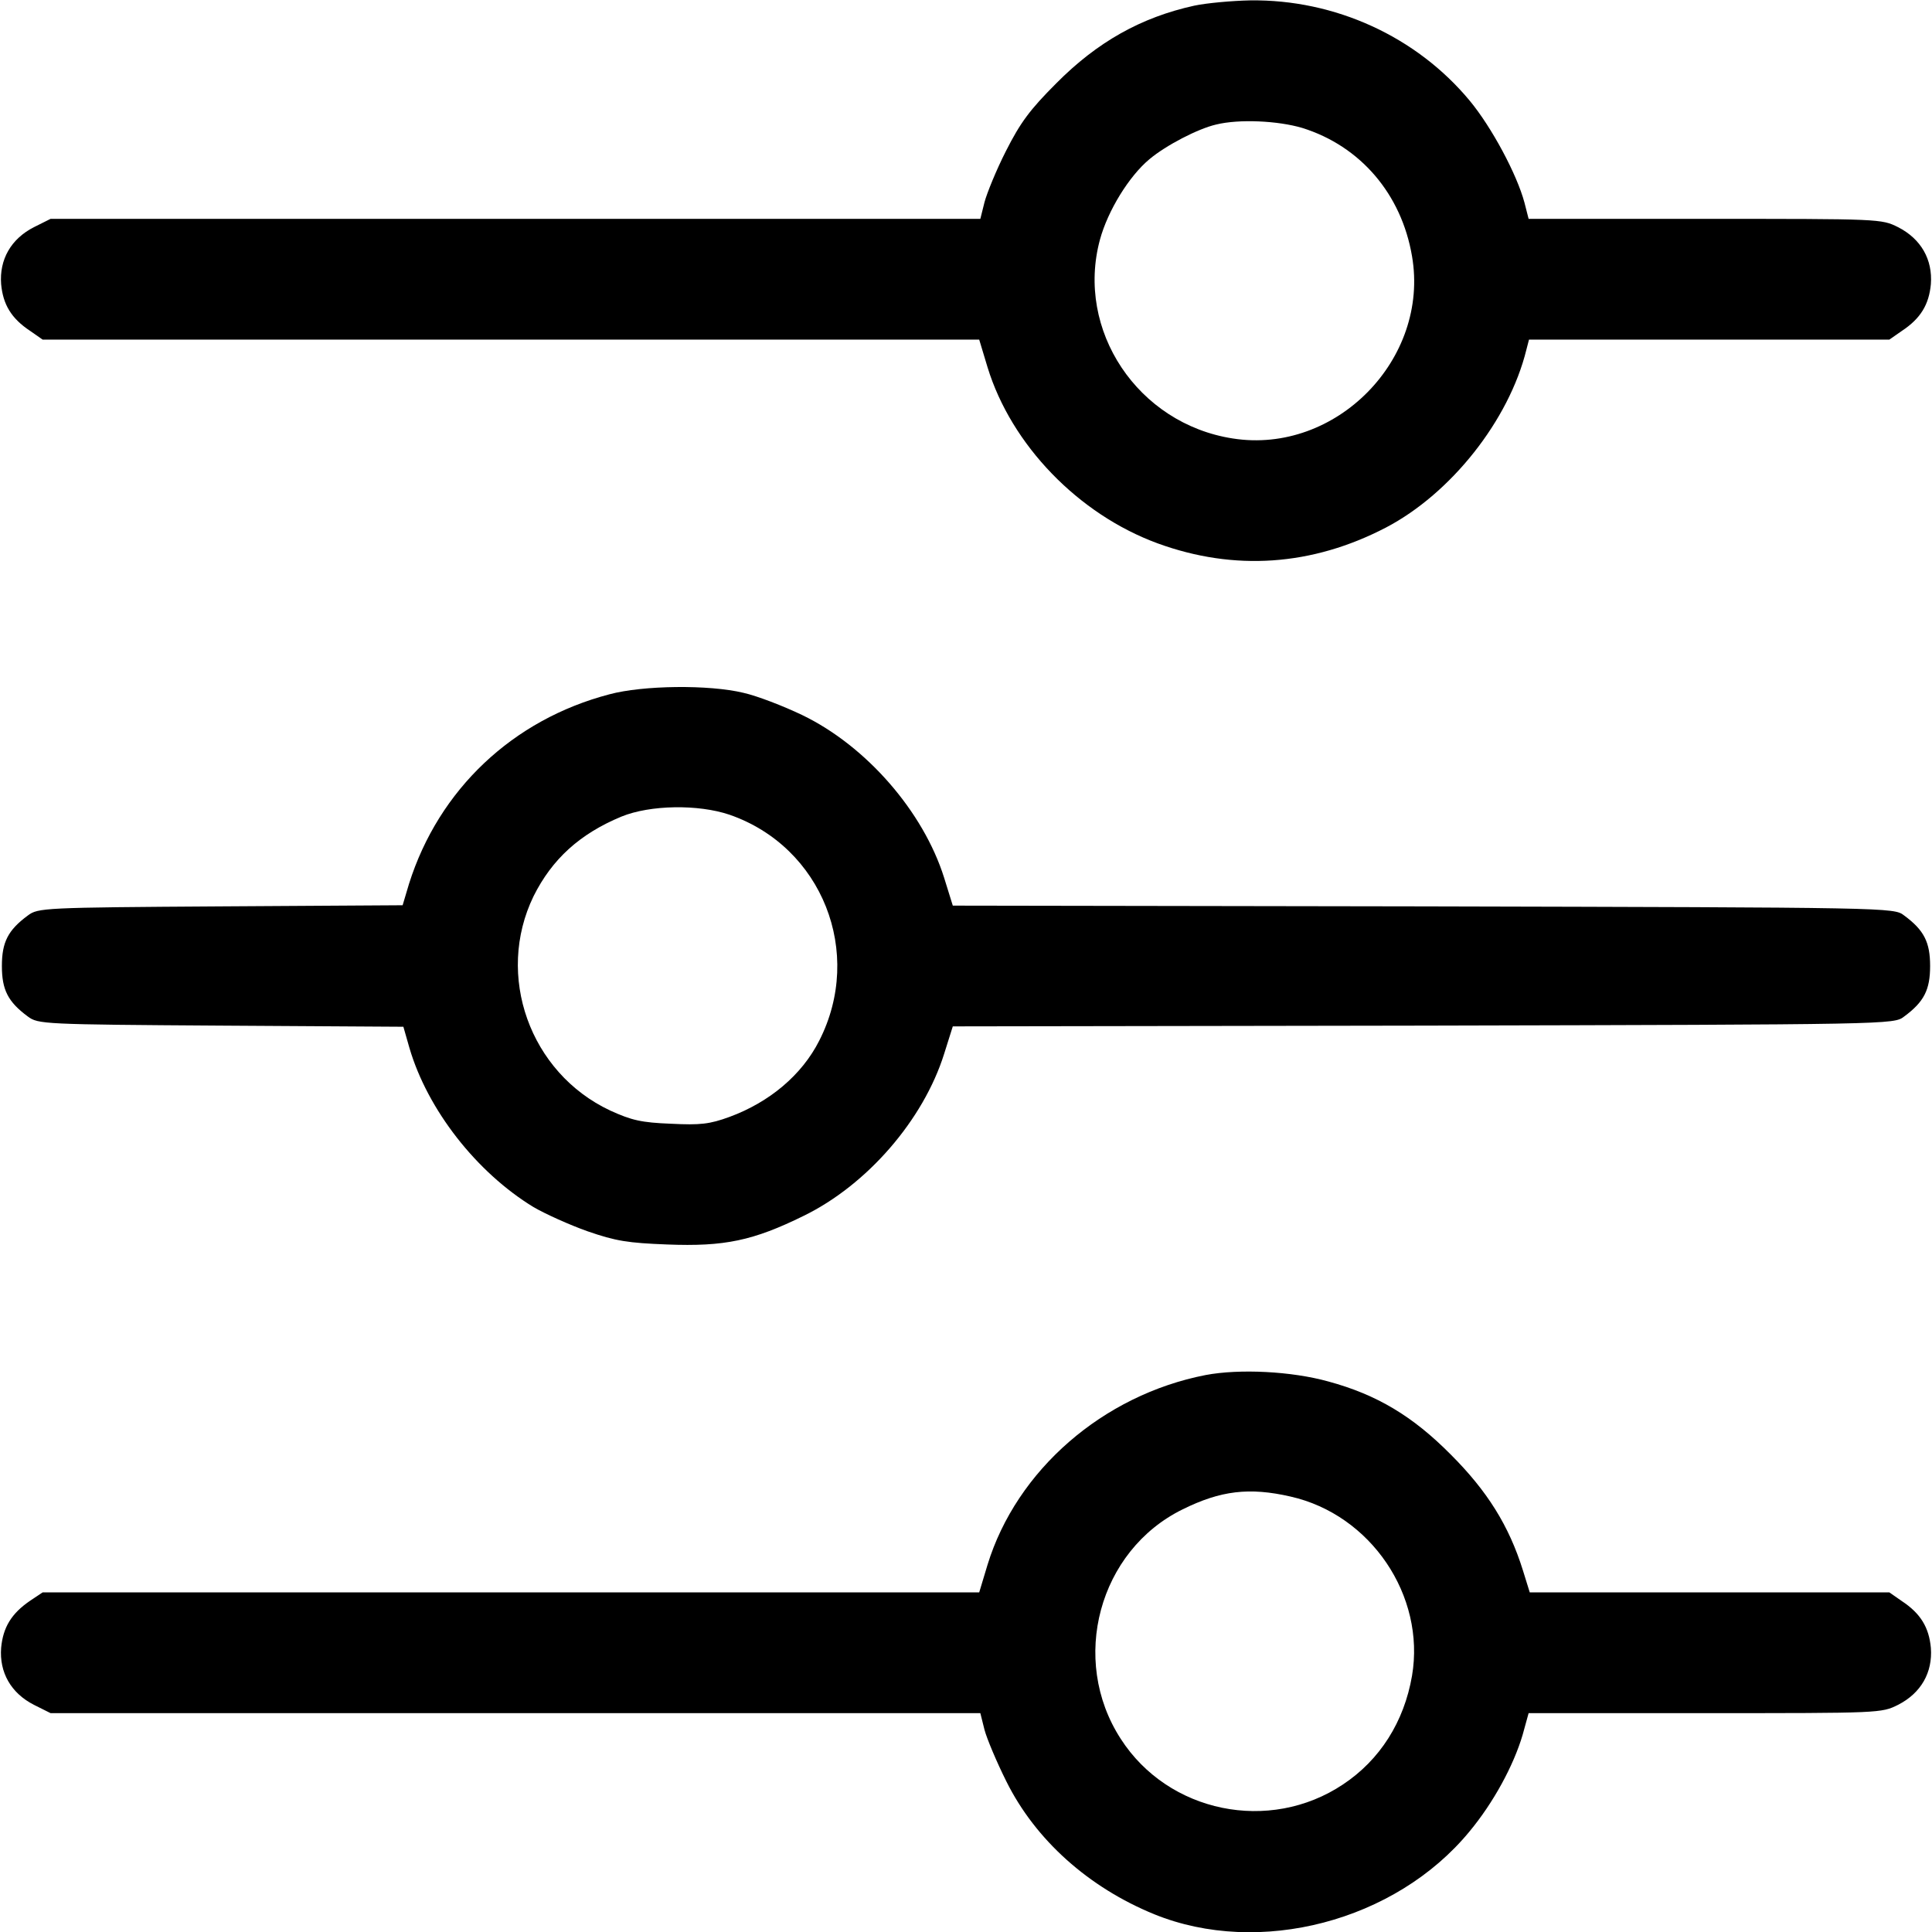
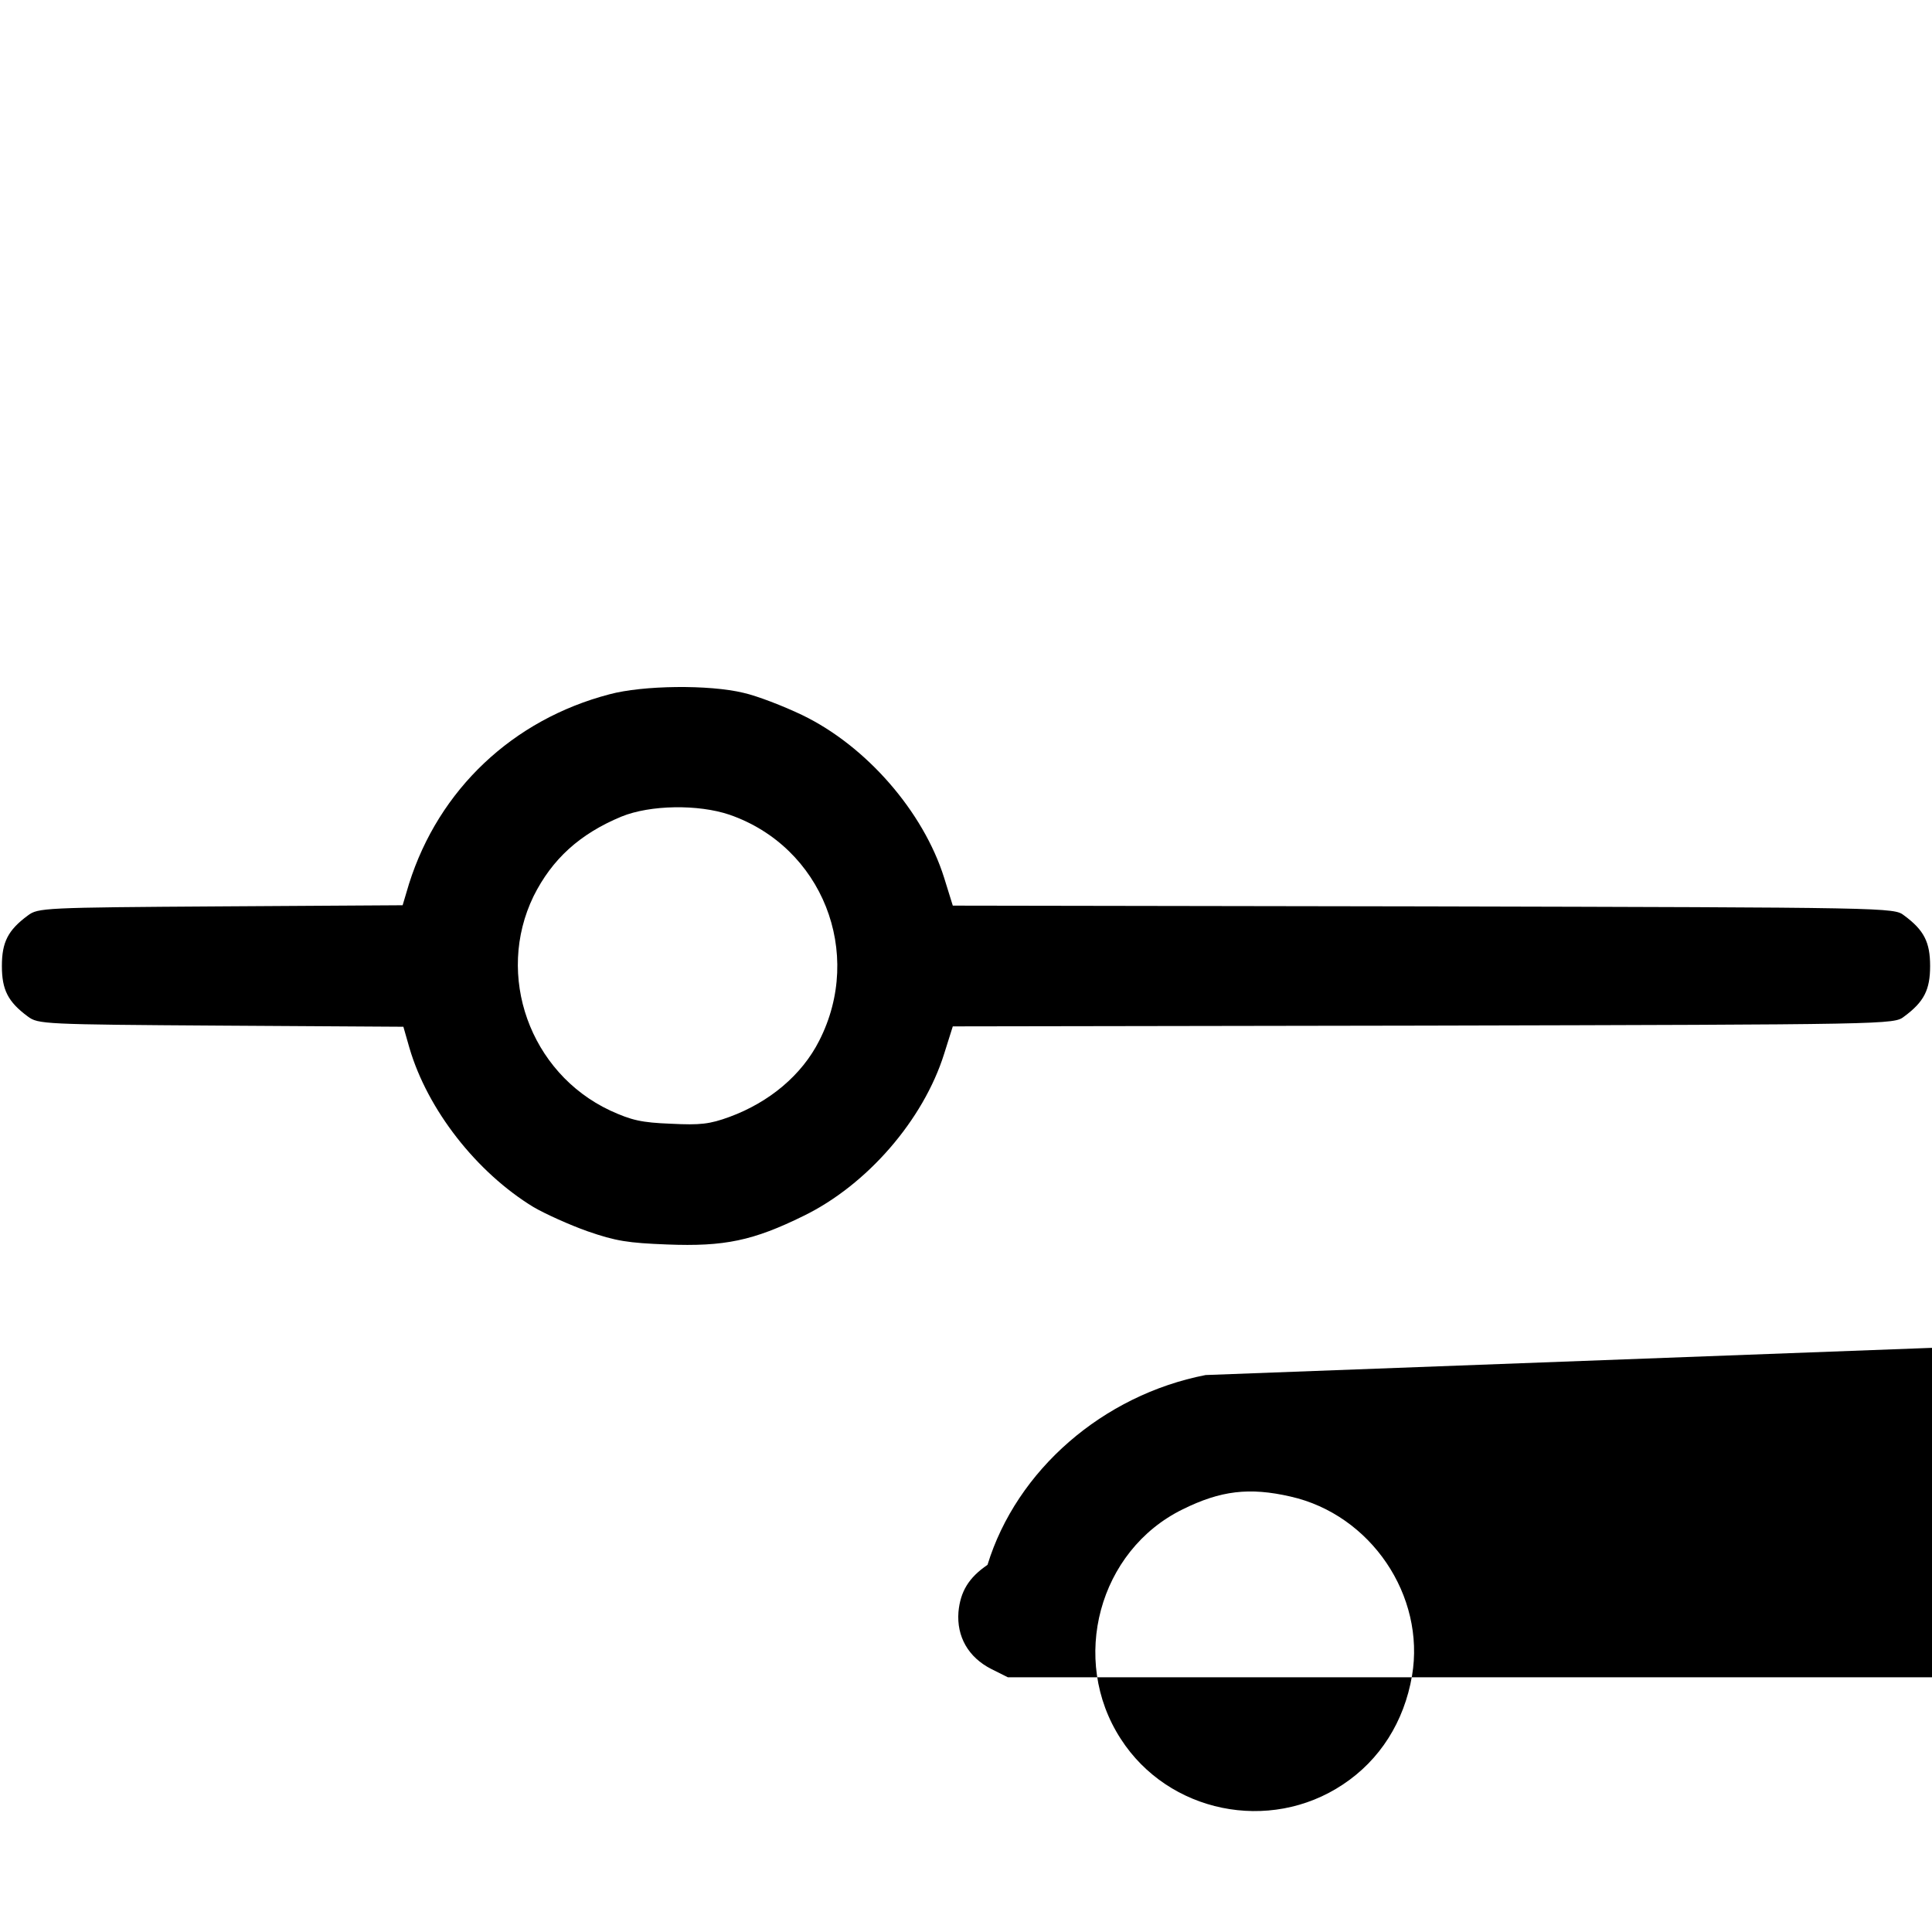
<svg xmlns="http://www.w3.org/2000/svg" version="1.0" width="512pt" height="512pt" viewBox="0 0 512 512" preserveAspectRatio="xMidYMid meet">
  <g transform="translate(0,512) scale(0.1,-0.1)" fill="#000000" stroke="none">
-     <path d="M3165 5105 c-141 -31 -257 -96 -366 -206 -70 -70 -95 -104 -133 -179 -26 -51 -51 -113 -57 -136 l-11 -44 -1232 0 -1232 0 -44 -22 c-61 -31 -92 -86 -87 -151 5 -54 27 -91 77 -124 l33 -23 1241 0 1241 0 22 -73 c63 -206 241 -390 451 -467 203 -74 409 -60 605 42 172 90 326 284 372 471 l7 27 478 0 477 0 33 23 c50 33 72 70 77 124 5 65 -26 120 -87 151 -44 22 -47 22 -512 22 l-467 0 -11 43 c-20 75 -87 200 -145 270 -141 170 -357 269 -582 266 -48 -1 -115 -7 -148 -14z m286 -324 c154 -48 263 -175 291 -340 47 -273 -202 -526 -475 -483 -252 39 -417 287 -352 527 21 77 77 168 131 213 44 37 129 81 177 92 61 15 164 10 228 -9z" />
    <path d="M1615 3280 c-256 -67 -452 -252 -531 -502 l-17 -57 -483 -3 c-470 -3 -483 -4 -510 -24 -53 -39 -69 -71 -69 -134 0 -63 16 -95 69 -134 27 -20 40 -21 511 -24 l484 -3 16 -56 c48 -164 178 -330 329 -422 31 -18 95 -47 143 -64 75 -26 107 -31 211 -35 152 -6 228 10 362 76 168 82 317 254 372 429 l23 73 1247 2 c1241 3 1247 3 1274 24 53 39 69 71 69 134 0 63 -16 95 -69 134 -27 21 -33 21 -1274 24 l-1247 2 -23 74 c-55 175 -206 349 -376 431 -50 24 -120 51 -156 59 -91 22 -266 20 -355 -4z m318 -319 c246 -85 357 -366 238 -599 -46 -91 -132 -163 -238 -202 -52 -19 -77 -22 -155 -18 -78 3 -104 9 -161 35 -213 100 -305 358 -203 568 49 98 122 165 233 211 76 31 203 33 286 5z" />
-     <path d="M3195 1476 c-272 -53 -501 -252 -578 -503 l-22 -73 -1241 0 -1241 0 -33 -22 c-50 -34 -72 -71 -77 -125 -5 -65 26 -120 87 -151 l44 -22 1232 0 1232 0 11 -44 c6 -23 32 -85 58 -137 77 -155 218 -281 392 -352 278 -113 639 -19 835 219 64 77 117 175 141 256 l16 58 468 0 c464 0 467 0 511 22 61 31 92 86 87 151 -5 54 -27 91 -77 124 l-33 23 -477 0 -476 0 -18 58 c-37 119 -95 211 -191 307 -101 102 -196 159 -325 194 -97 27 -235 34 -325 17z m225 -322 c213 -48 358 -263 322 -475 -21 -122 -85 -223 -183 -288 -195 -130 -463 -75 -589 121 -136 210 -58 499 164 608 101 50 177 59 286 34z" />
+     <path d="M3195 1476 c-272 -53 -501 -252 -578 -503 c-50 -34 -72 -71 -77 -125 -5 -65 26 -120 87 -151 l44 -22 1232 0 1232 0 11 -44 c6 -23 32 -85 58 -137 77 -155 218 -281 392 -352 278 -113 639 -19 835 219 64 77 117 175 141 256 l16 58 468 0 c464 0 467 0 511 22 61 31 92 86 87 151 -5 54 -27 91 -77 124 l-33 23 -477 0 -476 0 -18 58 c-37 119 -95 211 -191 307 -101 102 -196 159 -325 194 -97 27 -235 34 -325 17z m225 -322 c213 -48 358 -263 322 -475 -21 -122 -85 -223 -183 -288 -195 -130 -463 -75 -589 121 -136 210 -58 499 164 608 101 50 177 59 286 34z" />
  </g>
</svg>